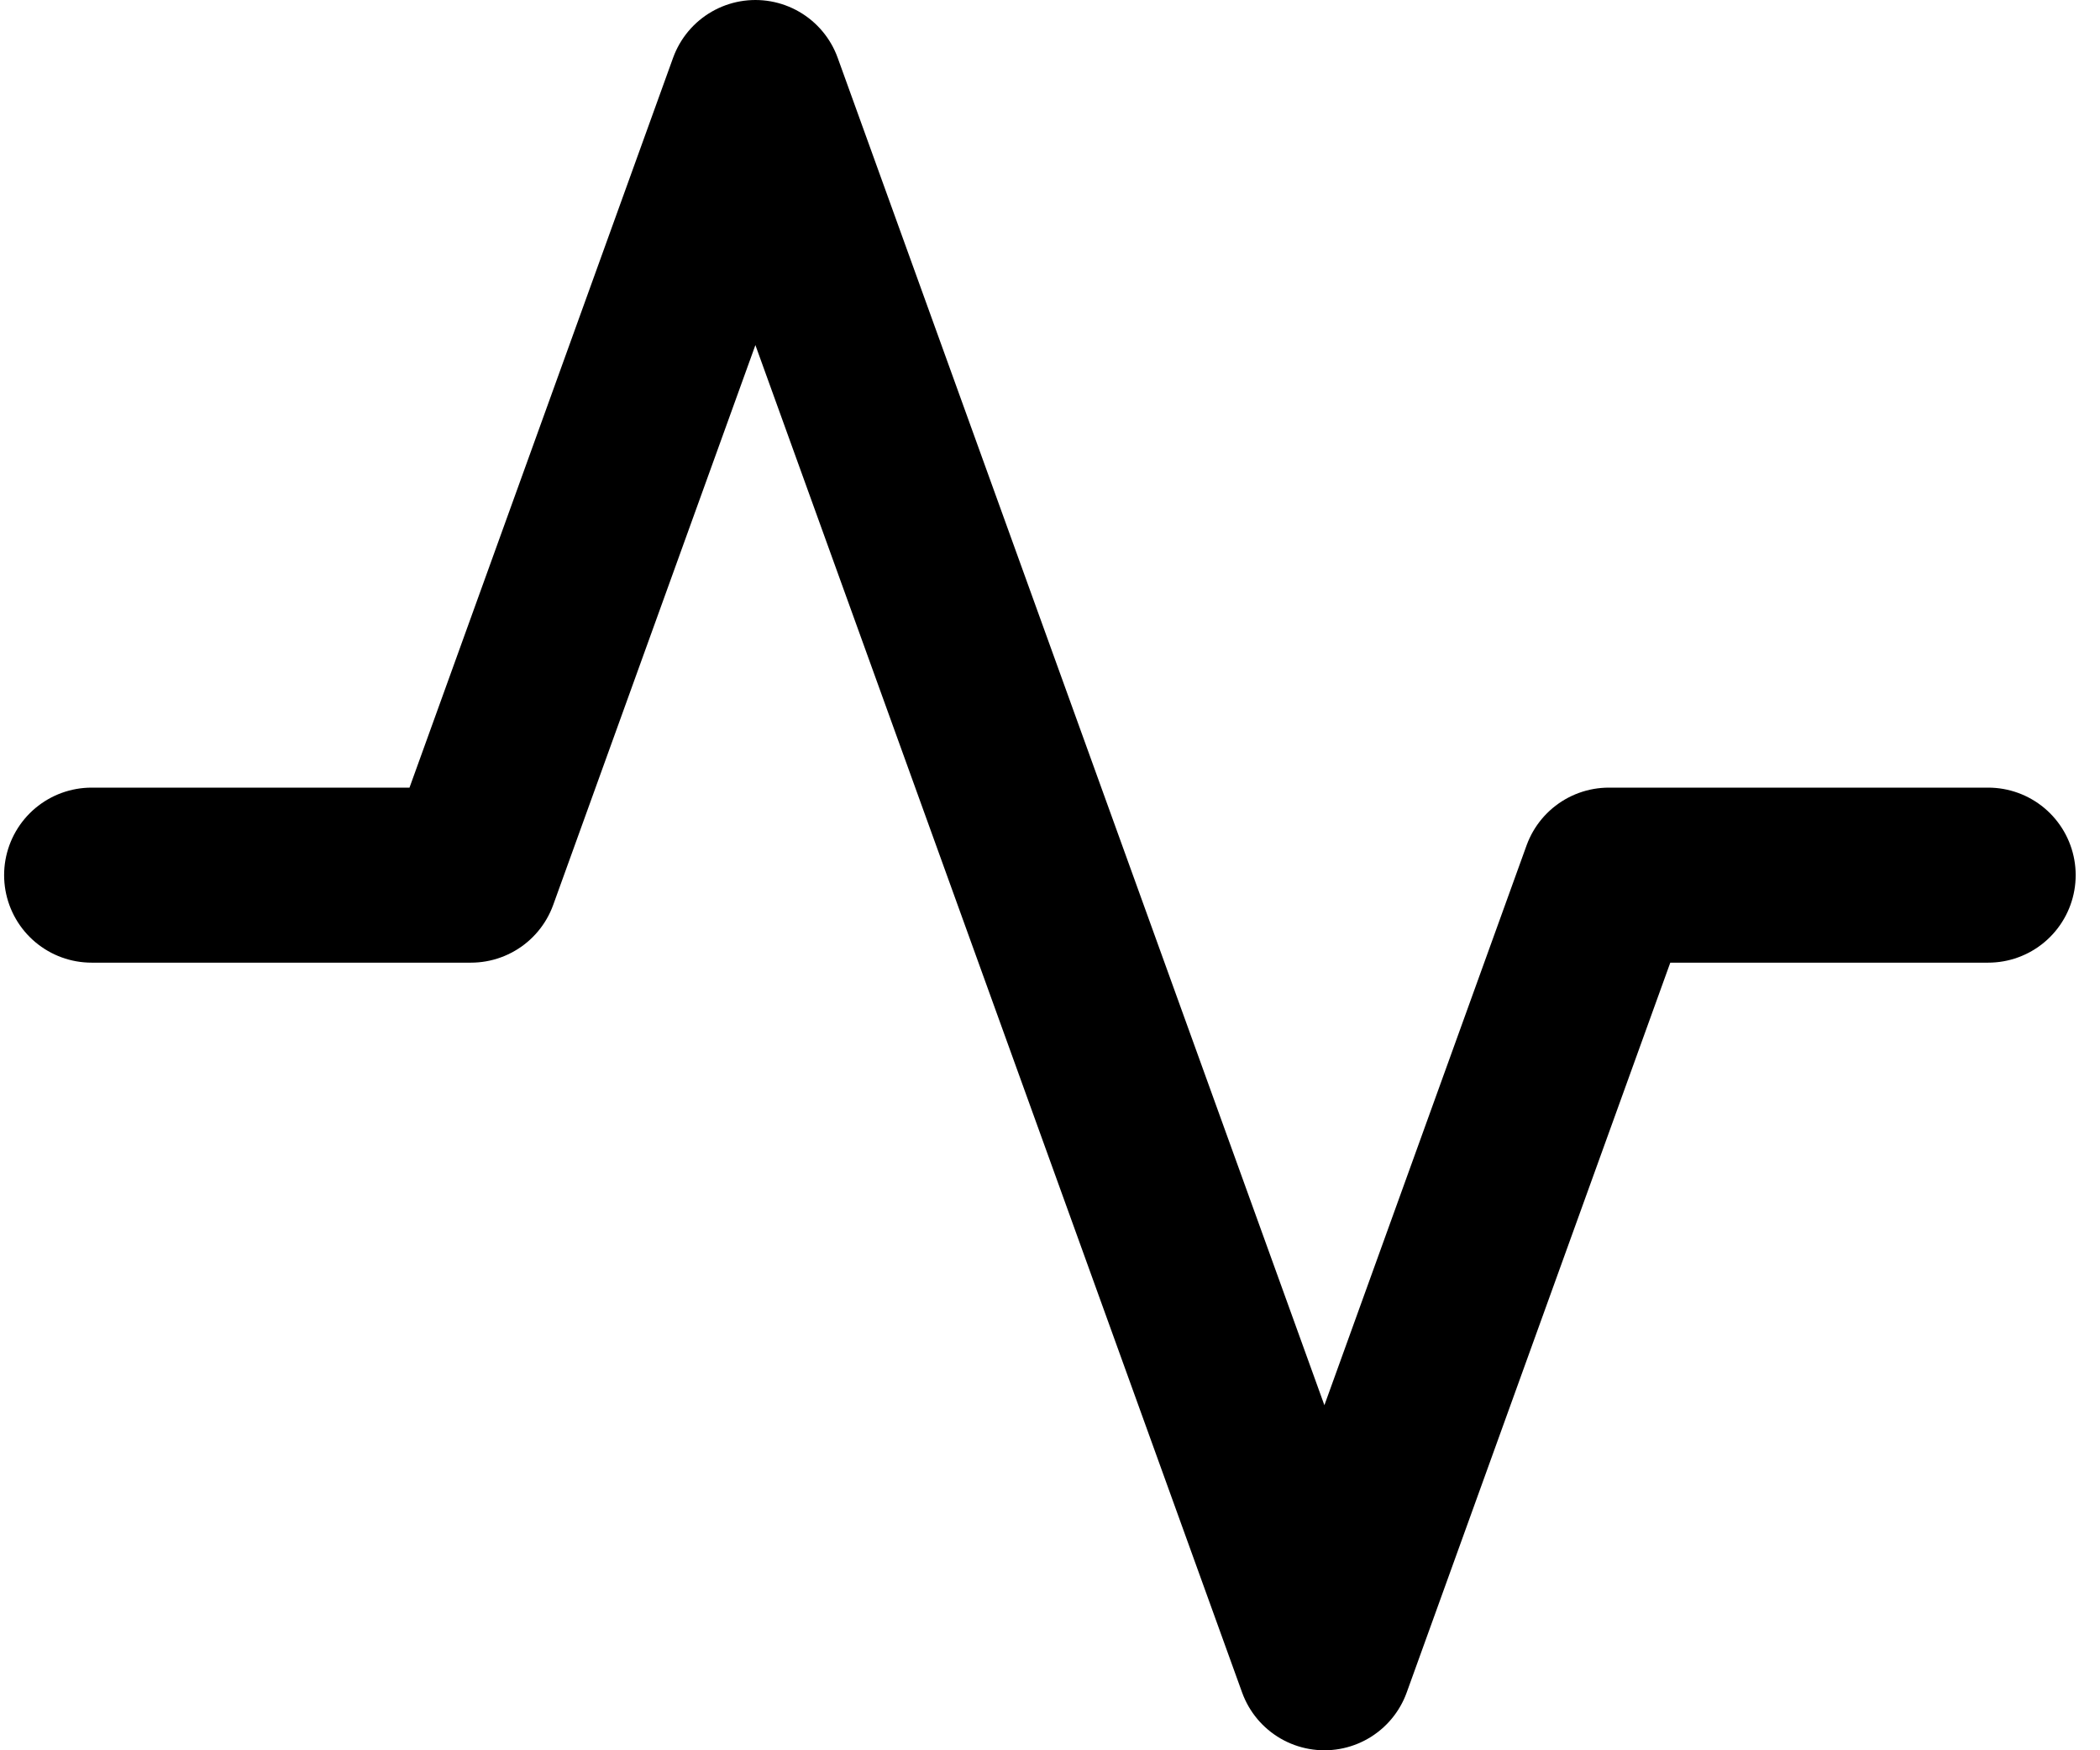
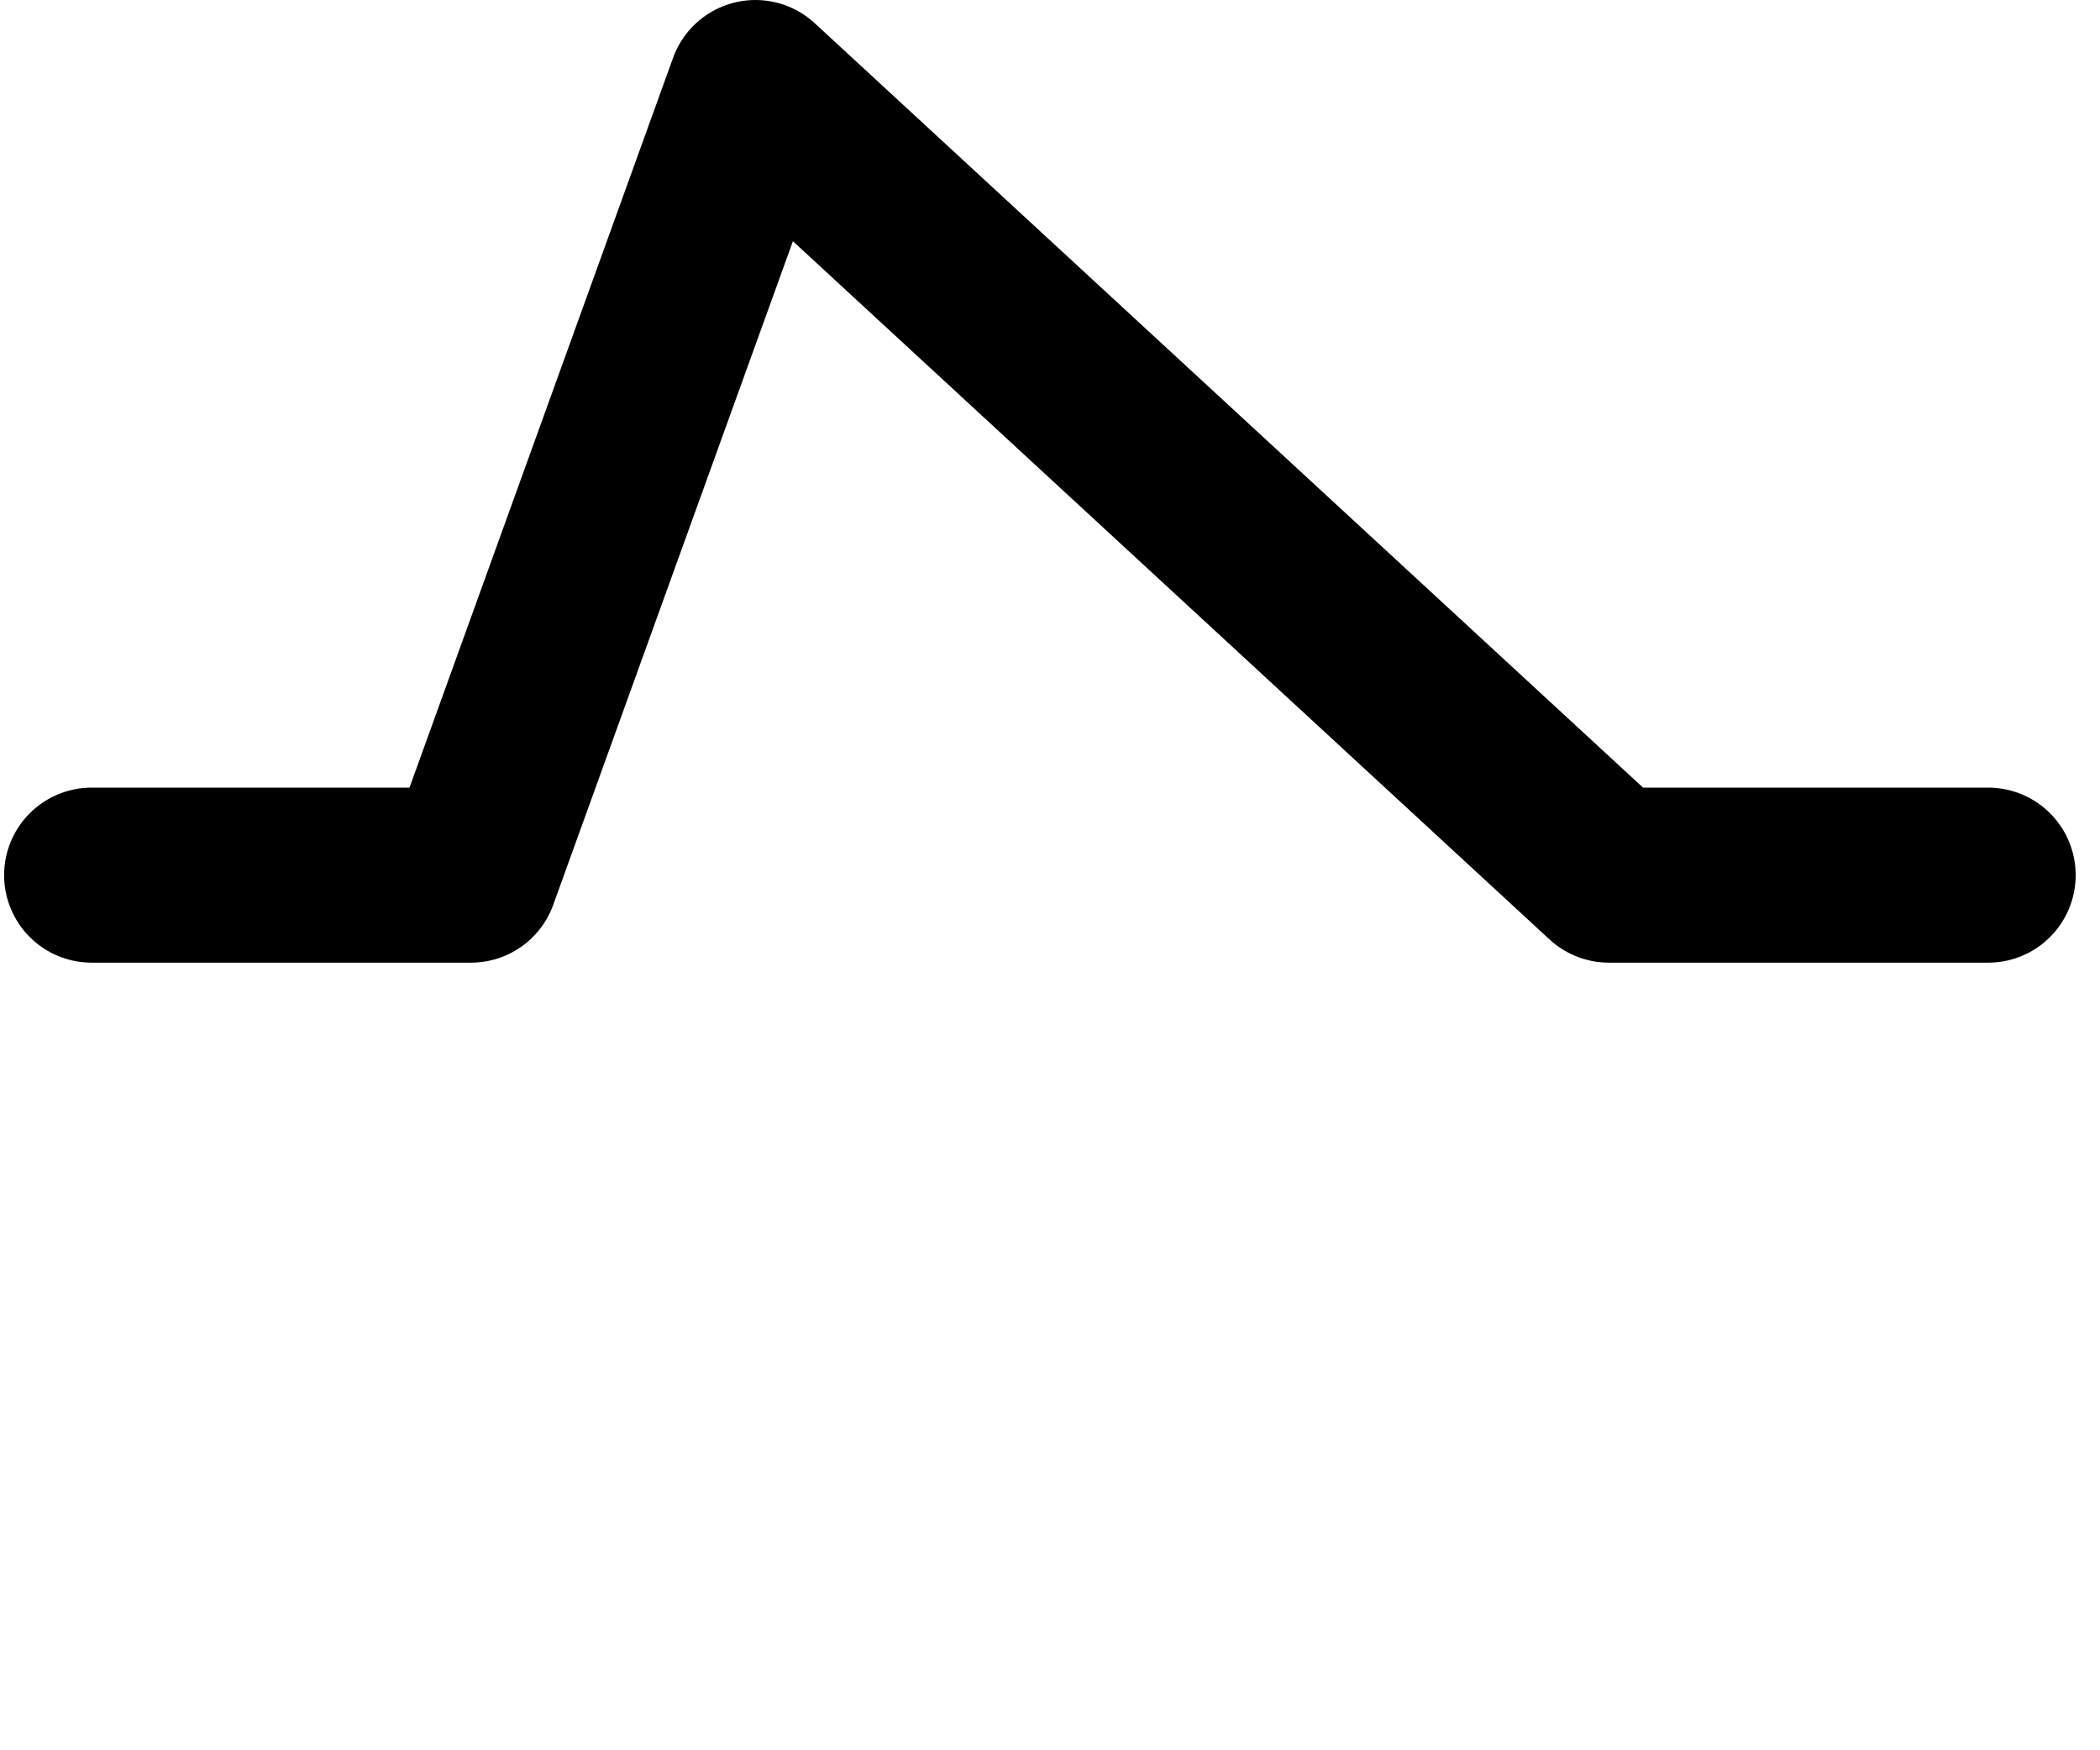
<svg xmlns="http://www.w3.org/2000/svg" width="24" height="20" viewBox="0 0 24 20" fill="none">
-   <path d="M22.722 10H18.387L15.136 19L8.633 1L5.382 10H1.047" stroke="black" stroke-width="2" stroke-linecap="round" stroke-linejoin="round" />
+   <path d="M22.722 10H18.387L8.633 1L5.382 10H1.047" stroke="black" stroke-width="2" stroke-linecap="round" stroke-linejoin="round" />
</svg>